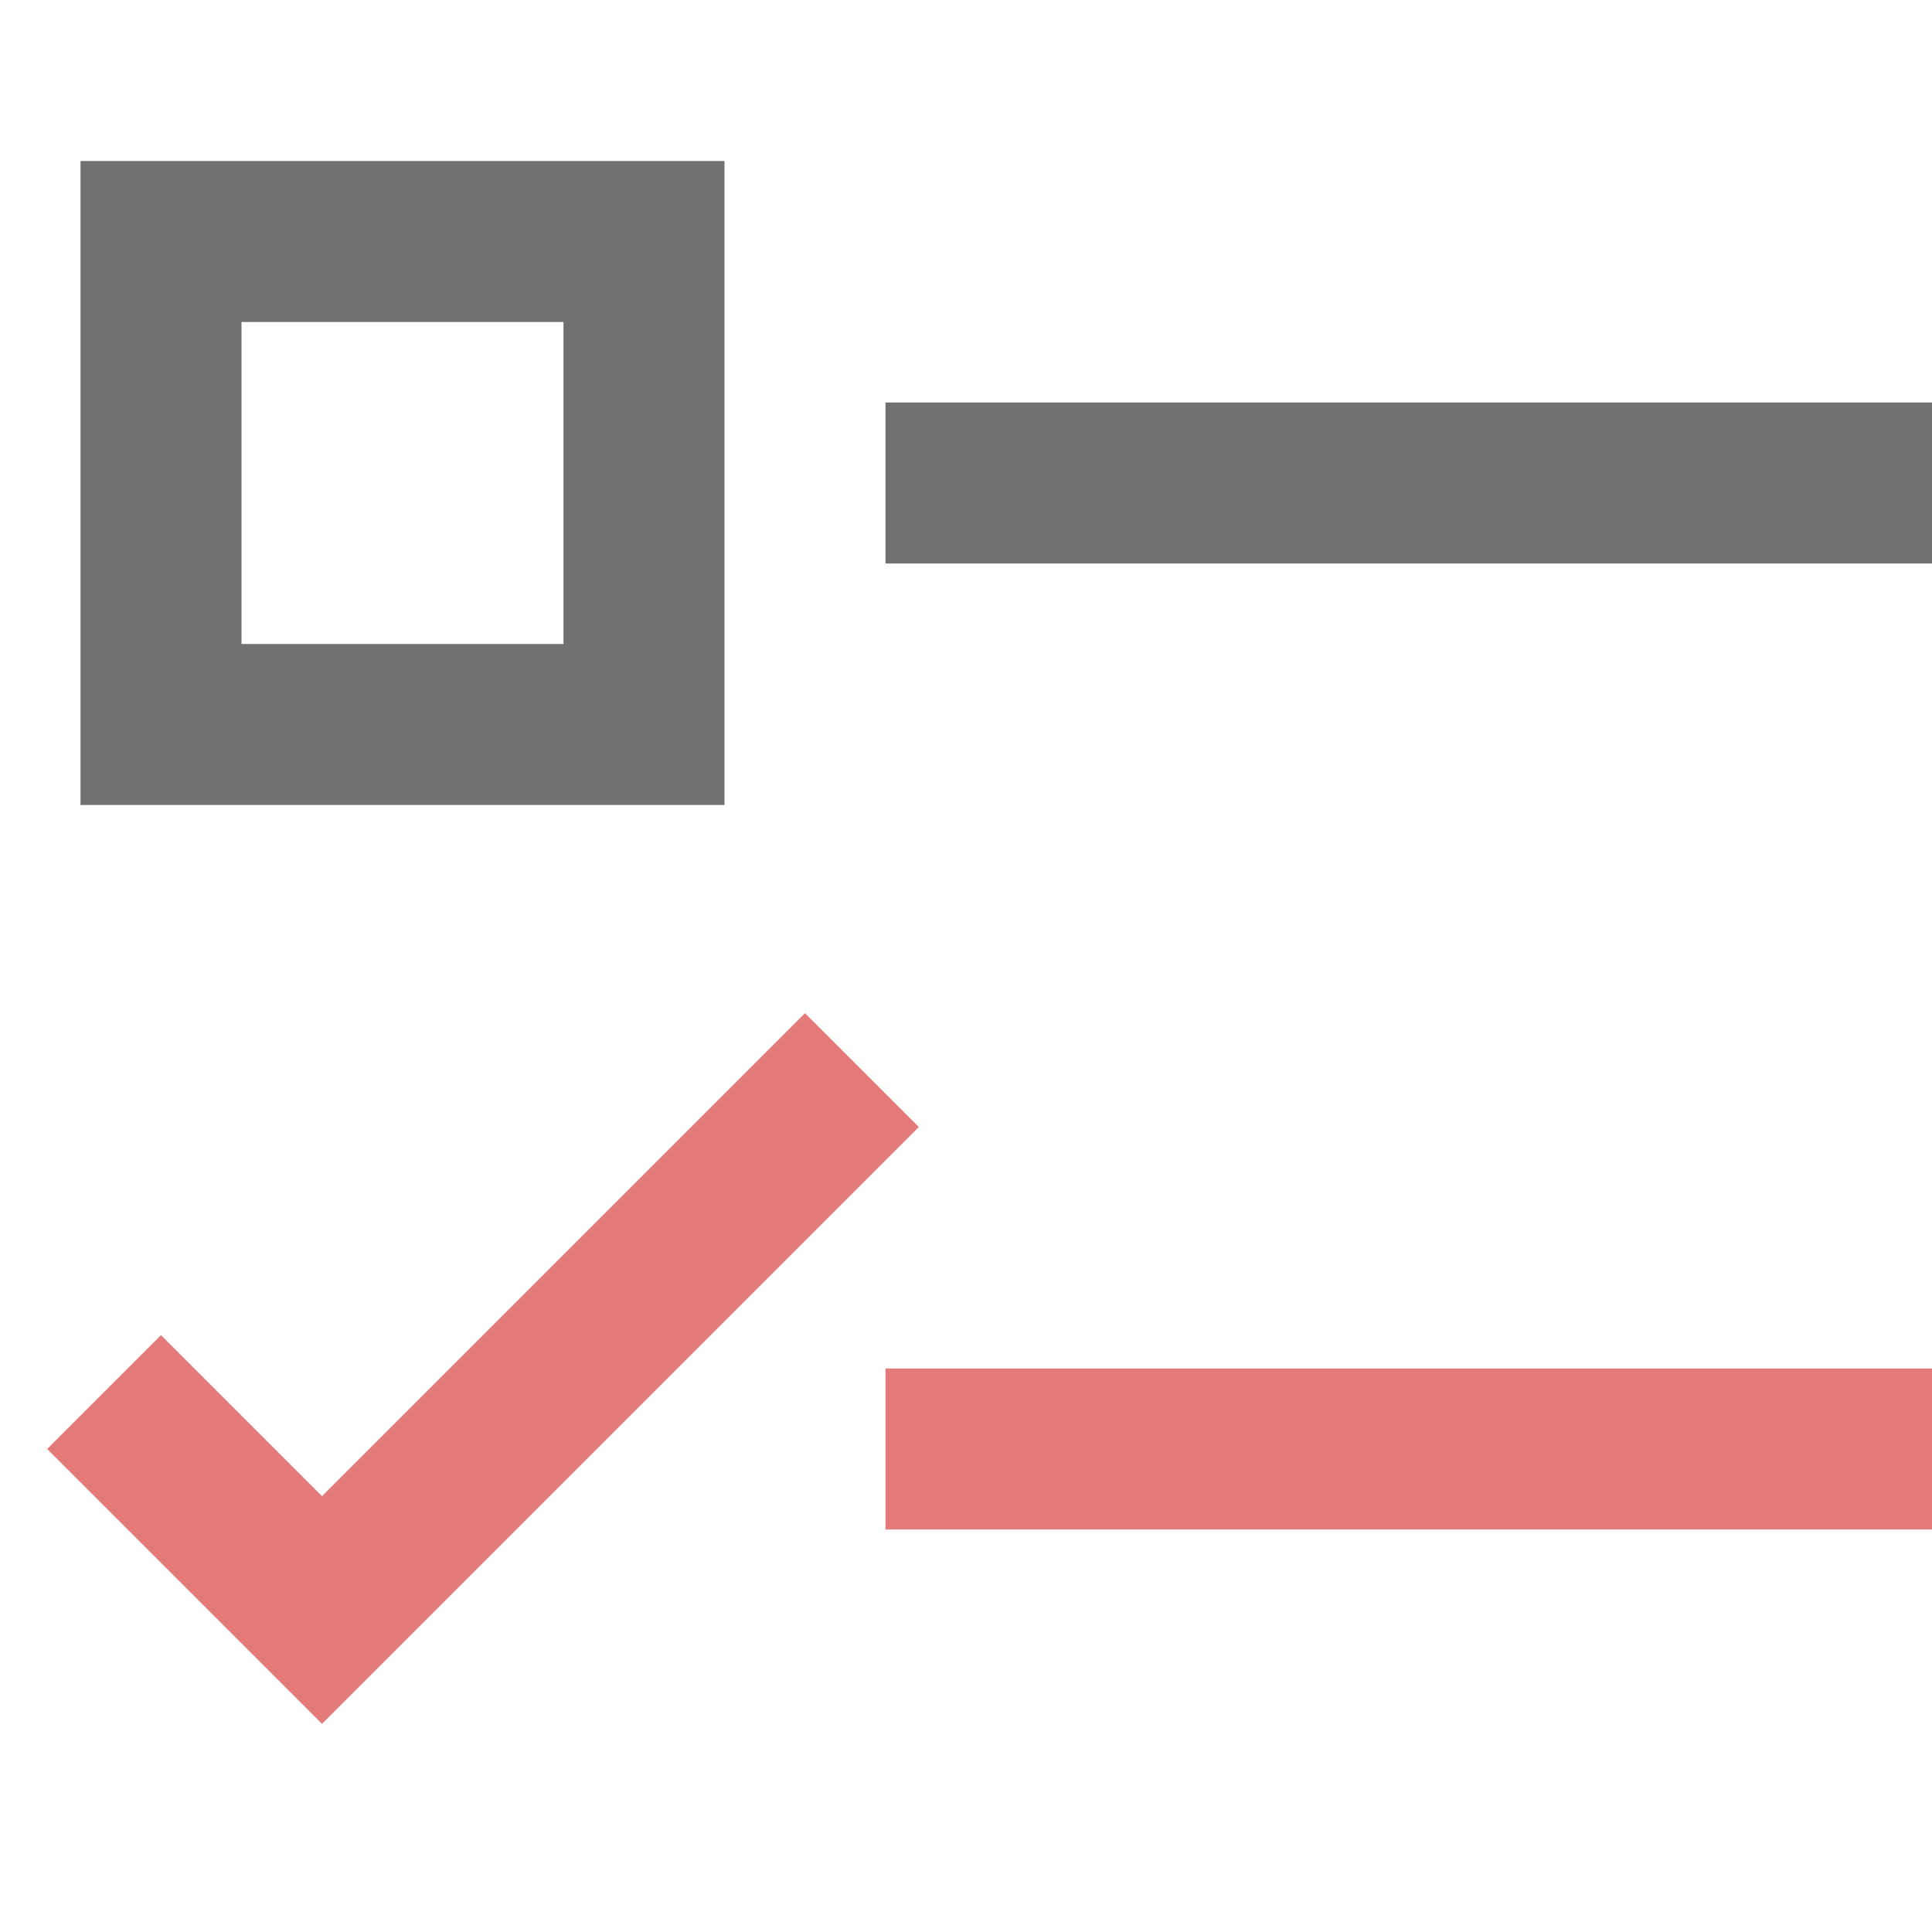
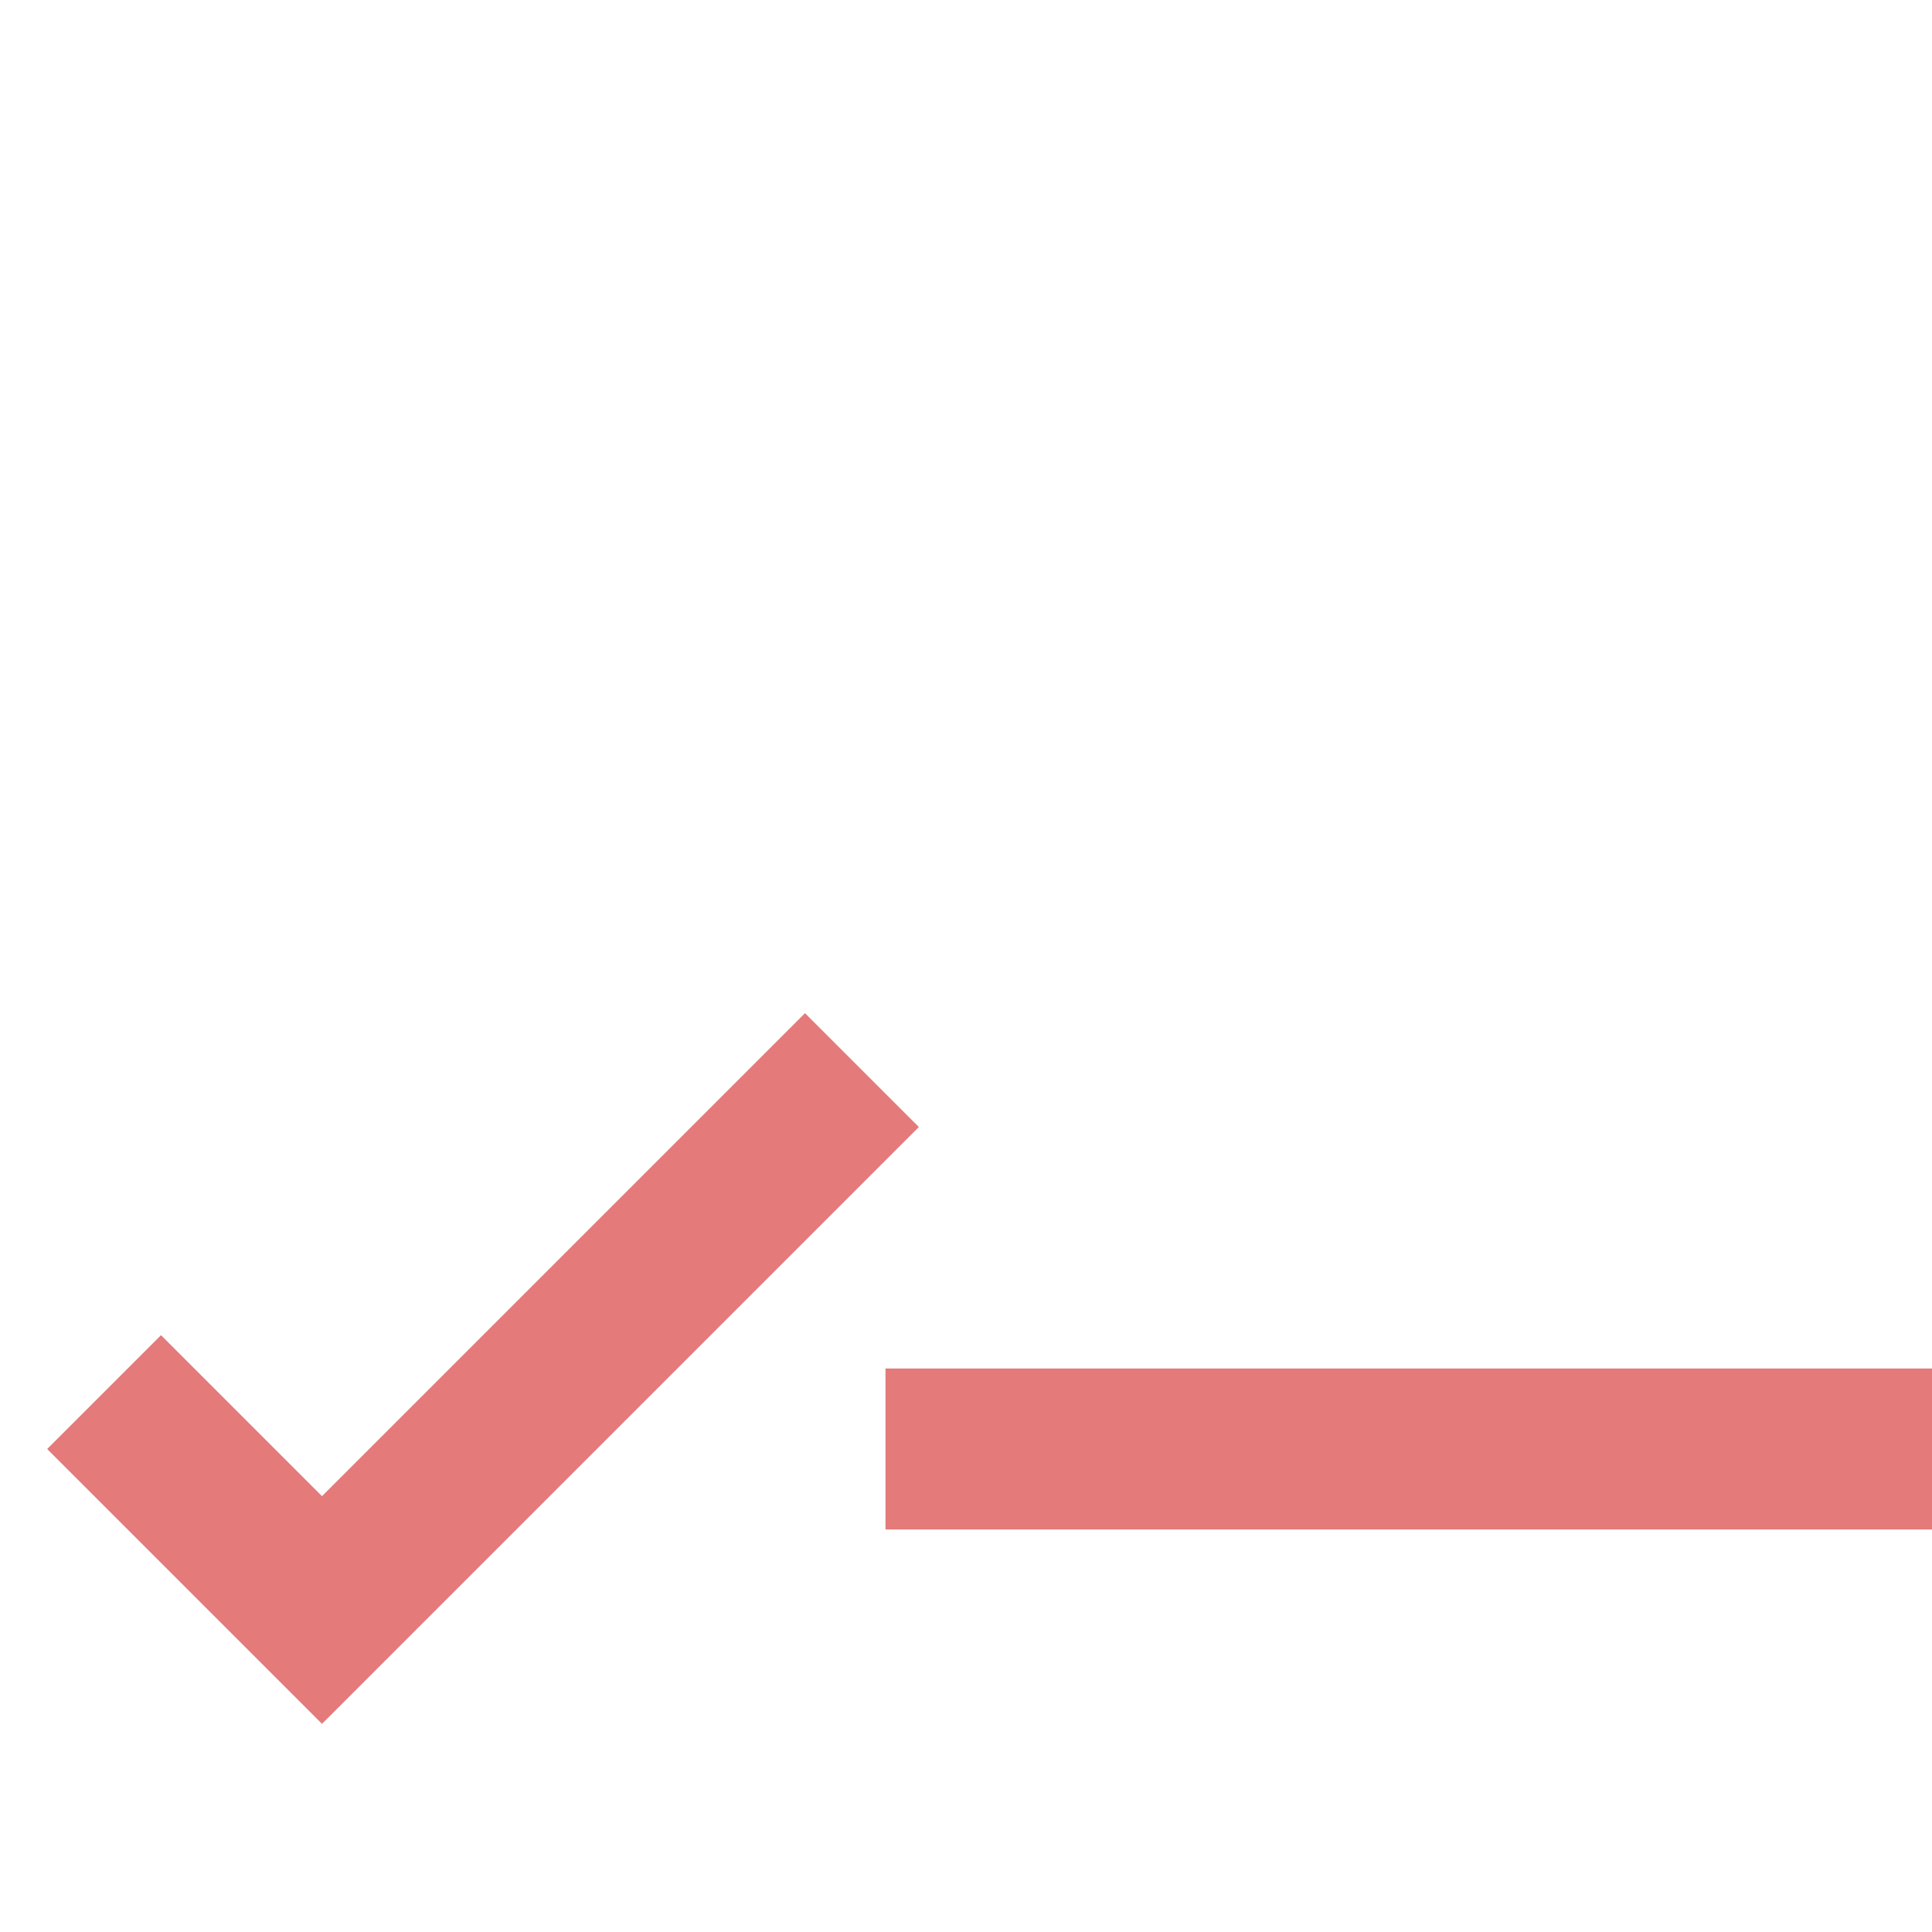
<svg xmlns="http://www.w3.org/2000/svg" width="24" height="24" viewBox="0 0 24 24">
  <g class="nc-icon-wrapper" stroke-linecap="square" stroke-linejoin="miter" stroke-width="2" fill="#e47a7a" stroke="#e47a7a">
-     <line x1="12" y1="6" x2="23" y2="6" fill="none" stroke="#717171" stroke-miterlimit="10" />
-     <rect x="2" y="3" width="6" height="6" fill="none" stroke="#717171" stroke-miterlimit="10" />
    <line x1="12" y1="18" x2="23" y2="18" fill="none" stroke-miterlimit="10" data-color="color-2" />
    <polyline points="2 18 4 20 10 14" fill="none" stroke-miterlimit="10" data-color="color-2" />
  </g>
</svg>